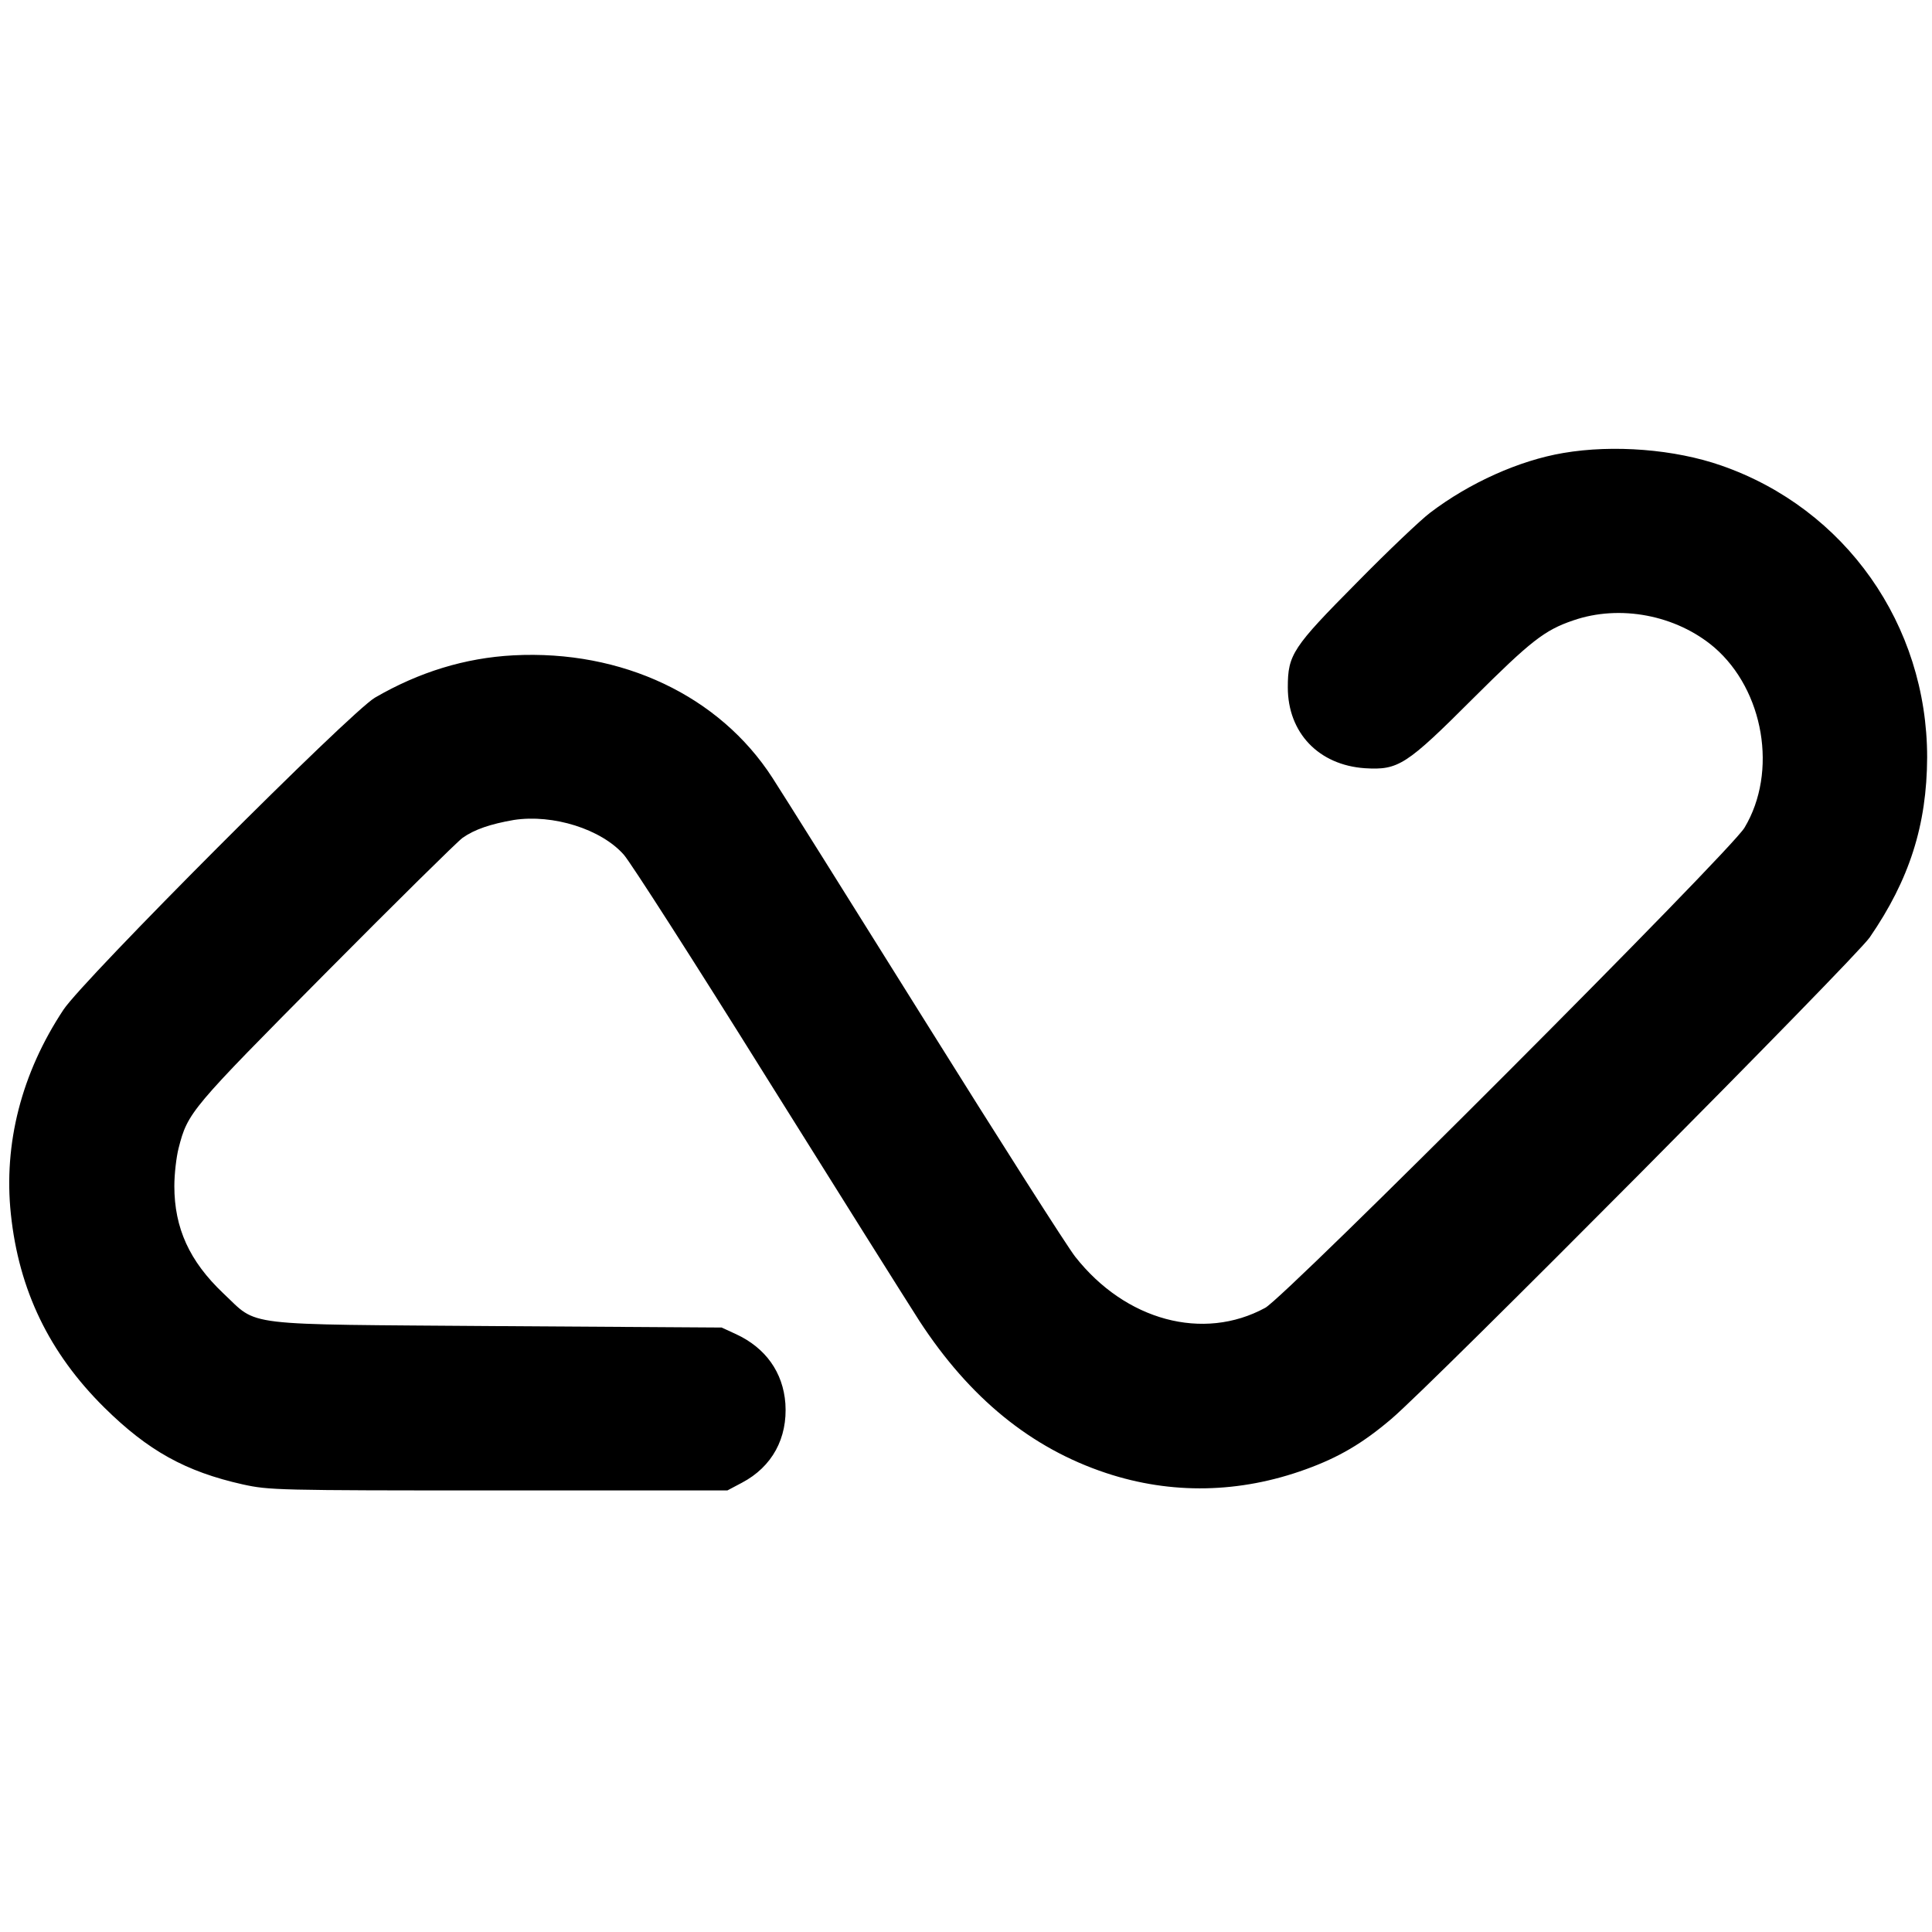
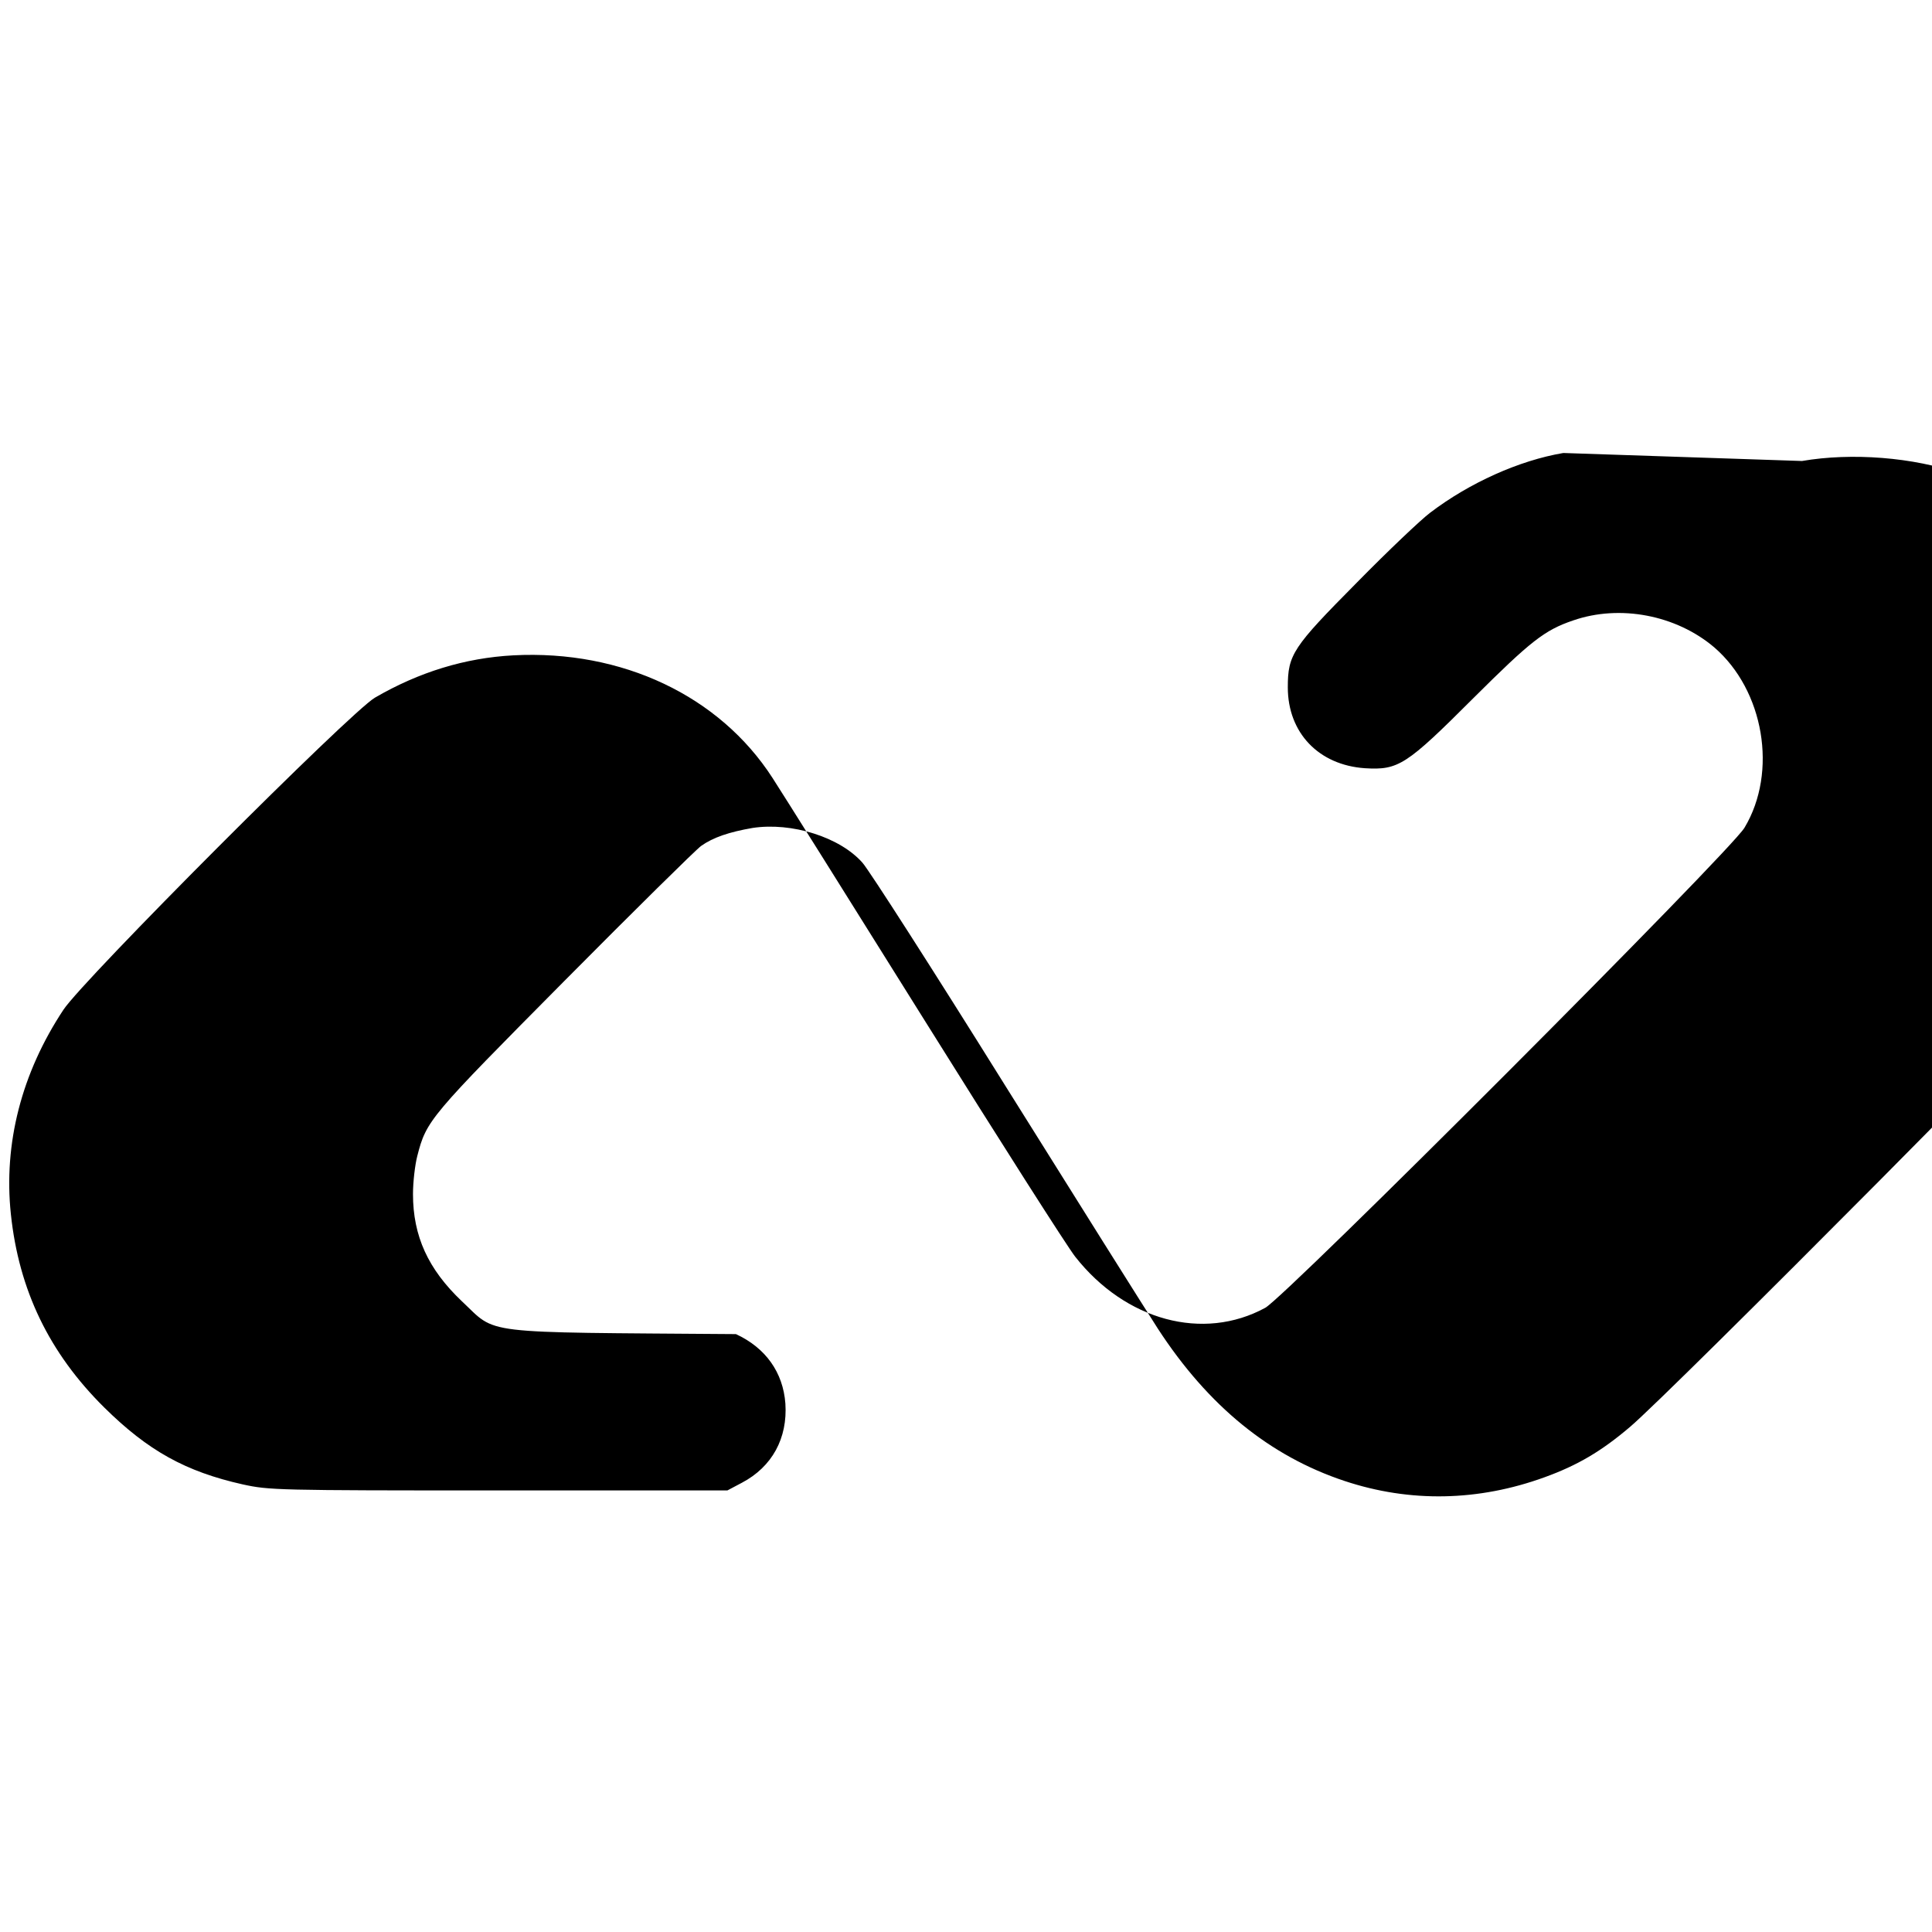
<svg xmlns="http://www.w3.org/2000/svg" version="1.1" width="676pt" height="676pt">
  <svg version="1.0" width="676pt" height="676pt" viewBox="0 0 676 676" preserveAspectRatio="xMidYMid meet">
    <g transform="translate(0,676) scale(0.1,-0.1)" fill="#000000" stroke="none">
-       <path d="M5470 5175 c-154 -26 -328 -104 -466 -209 -32 -24 -148 -134 -256 -244 -225 -227 -242 -252 -242 -367 0 -159 108 -272 270 -283 117 -7 144 10 379 245 201 200 249 238 349 272 164 57 361 19 494 -94 174 -150 223 -436 106 -631 -48 -82 -1605 -1641 -1677 -1680 -217 -118 -489 -45 -665 179 -27 34 -264 406 -527 827 -263 421 -502 802 -532 848 -185 287 -526 449 -907 429 -168 -9 -329 -58 -484 -148 -86 -50 -1020 -986 -1090 -1092 -147 -222 -210 -469 -184 -715 28 -266 134 -486 327 -677 153 -151 284 -224 485 -269 92 -20 116 -21 895 -21 l800 0 51 27 c106 56 160 156 152 277 -8 109 -69 195 -173 243 l-50 23 -785 5 c-911 7 -833 -3 -959 115 -118 112 -171 228 -171 375 0 42 7 102 15 133 32 125 42 136 514 612 245 247 461 460 479 473 42 30 99 49 180 63 137 21 306 -32 385 -122 23 -26 247 -375 497 -776 250 -400 492 -785 537 -855 176 -270 391 -445 653 -532 229 -76 468 -71 699 13 116 42 199 91 299 176 140 118 1623 1611 1674 1685 139 202 200 393 201 630 0 464 -286 870 -720 1021 -163 57 -378 74 -553 44z" />
+       <path d="M5470 5175 c-154 -26 -328 -104 -466 -209 -32 -24 -148 -134 -256 -244 -225 -227 -242 -252 -242 -367 0 -159 108 -272 270 -283 117 -7 144 10 379 245 201 200 249 238 349 272 164 57 361 19 494 -94 174 -150 223 -436 106 -631 -48 -82 -1605 -1641 -1677 -1680 -217 -118 -489 -45 -665 179 -27 34 -264 406 -527 827 -263 421 -502 802 -532 848 -185 287 -526 449 -907 429 -168 -9 -329 -58 -484 -148 -86 -50 -1020 -986 -1090 -1092 -147 -222 -210 -469 -184 -715 28 -266 134 -486 327 -677 153 -151 284 -224 485 -269 92 -20 116 -21 895 -21 l800 0 51 27 c106 56 160 156 152 277 -8 109 -69 195 -173 243 c-911 7 -833 -3 -959 115 -118 112 -171 228 -171 375 0 42 7 102 15 133 32 125 42 136 514 612 245 247 461 460 479 473 42 30 99 49 180 63 137 21 306 -32 385 -122 23 -26 247 -375 497 -776 250 -400 492 -785 537 -855 176 -270 391 -445 653 -532 229 -76 468 -71 699 13 116 42 199 91 299 176 140 118 1623 1611 1674 1685 139 202 200 393 201 630 0 464 -286 870 -720 1021 -163 57 -378 74 -553 44z" />
    </g>
  </svg>
  <style>@media (prefers-color-scheme: light) { :root { filter: none; } }
</style>
</svg>